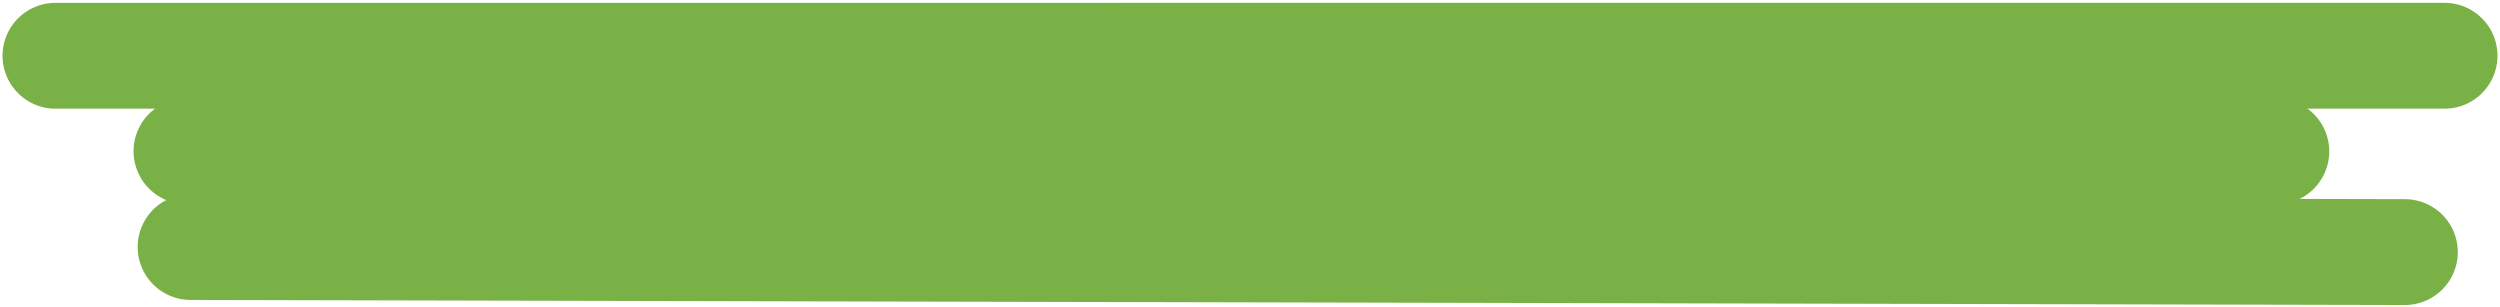
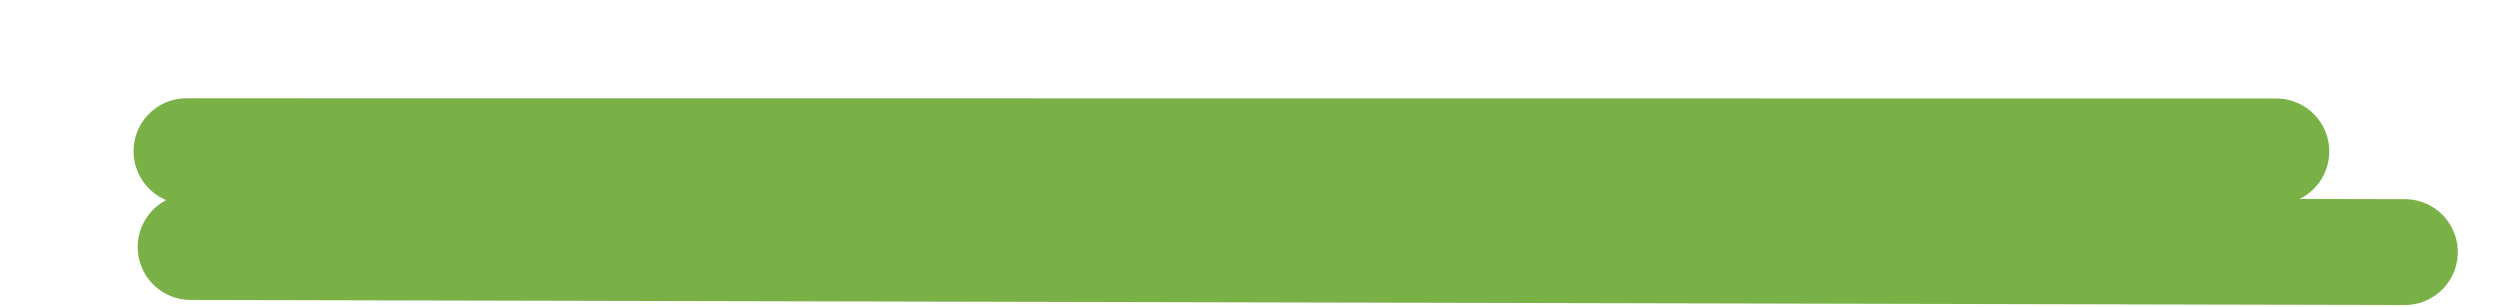
<svg xmlns="http://www.w3.org/2000/svg" width="496" height="61" viewBox="0 0 496 61" fill="none">
-   <path d="M11 11.064L485 11.059" stroke="#7AB147" stroke-width="21" stroke-linecap="round" />
  <path d="M37 30L451.624 30.038" stroke="#7AB147" stroke-width="21" stroke-linecap="round" />
  <path d="M37.814 49.008L477.125 50.014" stroke="#7AB147" stroke-width="21" stroke-linecap="round" />
</svg>